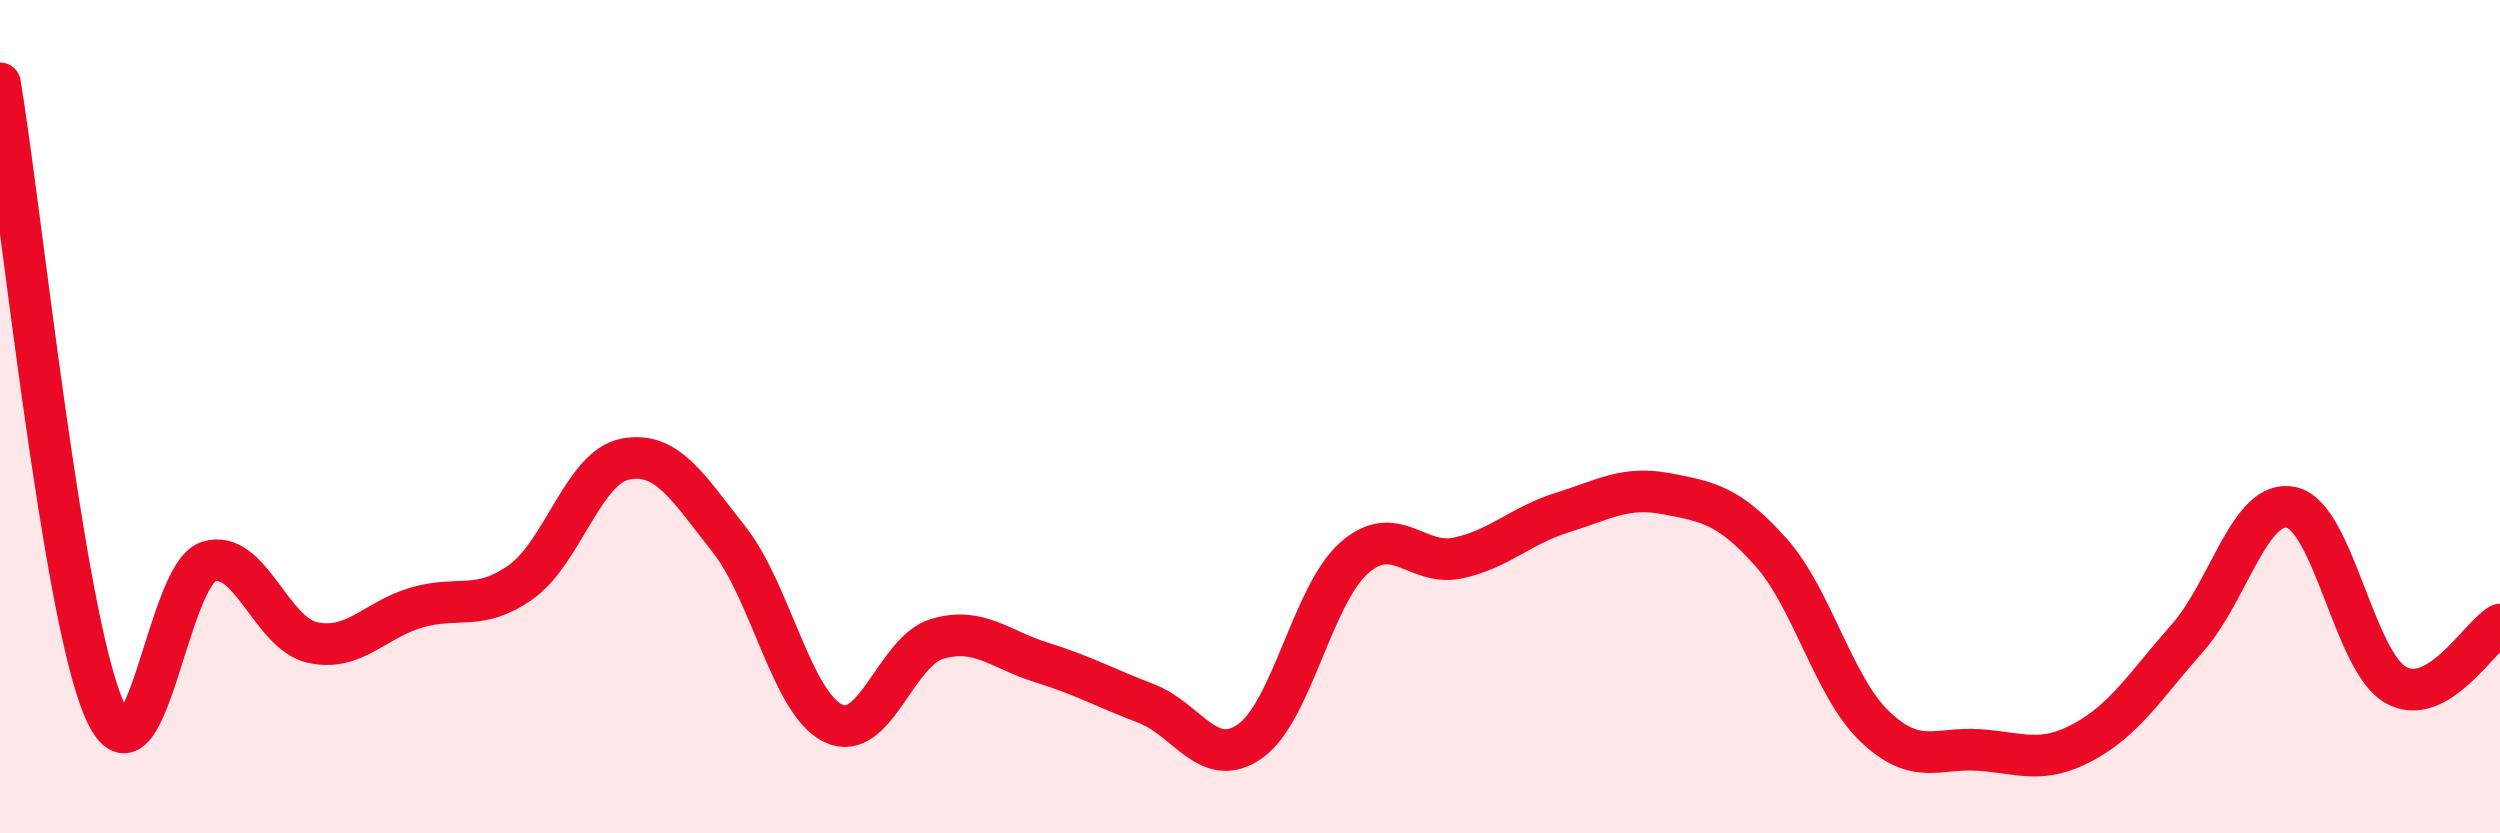
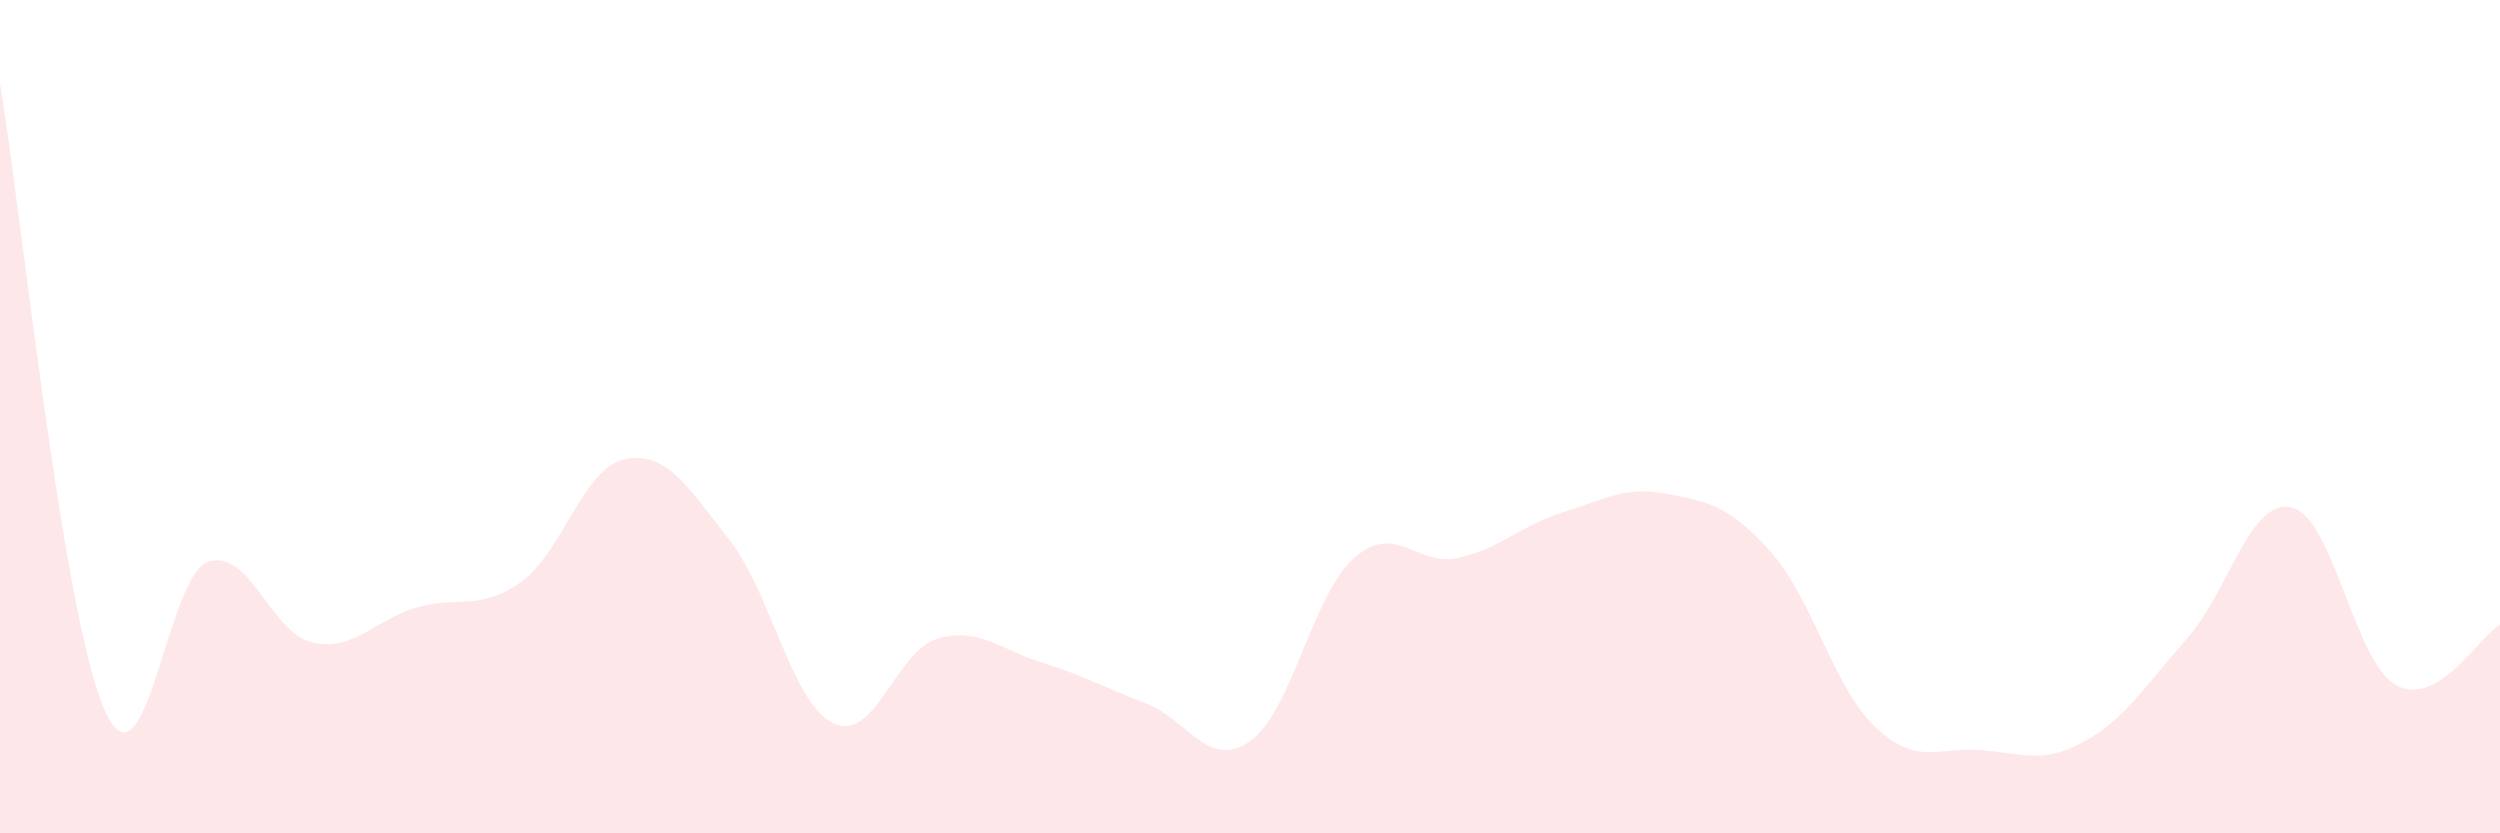
<svg xmlns="http://www.w3.org/2000/svg" width="60" height="20" viewBox="0 0 60 20">
  <path d="M 0,2 C 0.5,5 1.5,14.72 2.5,17.02 C 3.5,19.32 4,13.8 5,13.48 C 6,13.16 6.5,15.2 7.5,15.42 C 8.5,15.64 9,14.87 10,14.58 C 11,14.29 11.5,14.68 12.5,13.97 C 13.5,13.26 14,11.22 15,11.02 C 16,10.82 16.5,11.68 17.5,12.95 C 18.5,14.22 19,16.88 20,17.36 C 21,17.84 21.5,15.62 22.5,15.33 C 23.5,15.04 24,15.59 25,15.9 C 26,16.21 26.5,16.5 27.5,16.88 C 28.5,17.26 29,18.49 30,17.79 C 31,17.09 31.5,14.27 32.5,13.39 C 33.5,12.51 34,13.61 35,13.39 C 36,13.17 36.5,12.61 37.5,12.3 C 38.5,11.99 39,11.66 40,11.85 C 41,12.04 41.5,12.13 42.5,13.25 C 43.5,14.37 44,16.49 45,17.44 C 46,18.39 46.5,17.93 47.5,18 C 48.5,18.07 49,18.35 50,17.81 C 51,17.27 51.5,16.44 52.5,15.31 C 53.5,14.18 54,11.95 55,12.18 C 56,12.41 56.5,15.88 57.5,16.44 C 58.5,17 59.5,15.28 60,14.99L60 20L0 20Z" fill="#EB0A25" opacity="0.1" stroke-linecap="round" stroke-linejoin="round" />
-   <path d="M 0,2 C 0.5,5 1.5,14.72 2.5,17.02 C 3.5,19.32 4,13.8 5,13.48 C 6,13.16 6.5,15.2 7.5,15.42 C 8.5,15.64 9,14.87 10,14.58 C 11,14.29 11.5,14.68 12.5,13.97 C 13.5,13.26 14,11.22 15,11.02 C 16,10.82 16.5,11.68 17.5,12.95 C 18.5,14.22 19,16.88 20,17.36 C 21,17.84 21.5,15.62 22.5,15.33 C 23.5,15.04 24,15.59 25,15.9 C 26,16.21 26.5,16.5 27.5,16.88 C 28.5,17.26 29,18.49 30,17.79 C 31,17.09 31.5,14.27 32.5,13.39 C 33.5,12.51 34,13.61 35,13.39 C 36,13.17 36.5,12.61 37.5,12.3 C 38.5,11.99 39,11.66 40,11.85 C 41,12.04 41.5,12.13 42.5,13.25 C 43.5,14.37 44,16.49 45,17.44 C 46,18.39 46.5,17.93 47.5,18 C 48.5,18.07 49,18.35 50,17.81 C 51,17.27 51.5,16.44 52.5,15.31 C 53.5,14.18 54,11.95 55,12.18 C 56,12.41 56.5,15.88 57.5,16.44 C 58.5,17 59.5,15.28 60,14.99" stroke="#EB0A25" stroke-width="1" fill="none" stroke-linecap="round" stroke-linejoin="round" />
</svg>